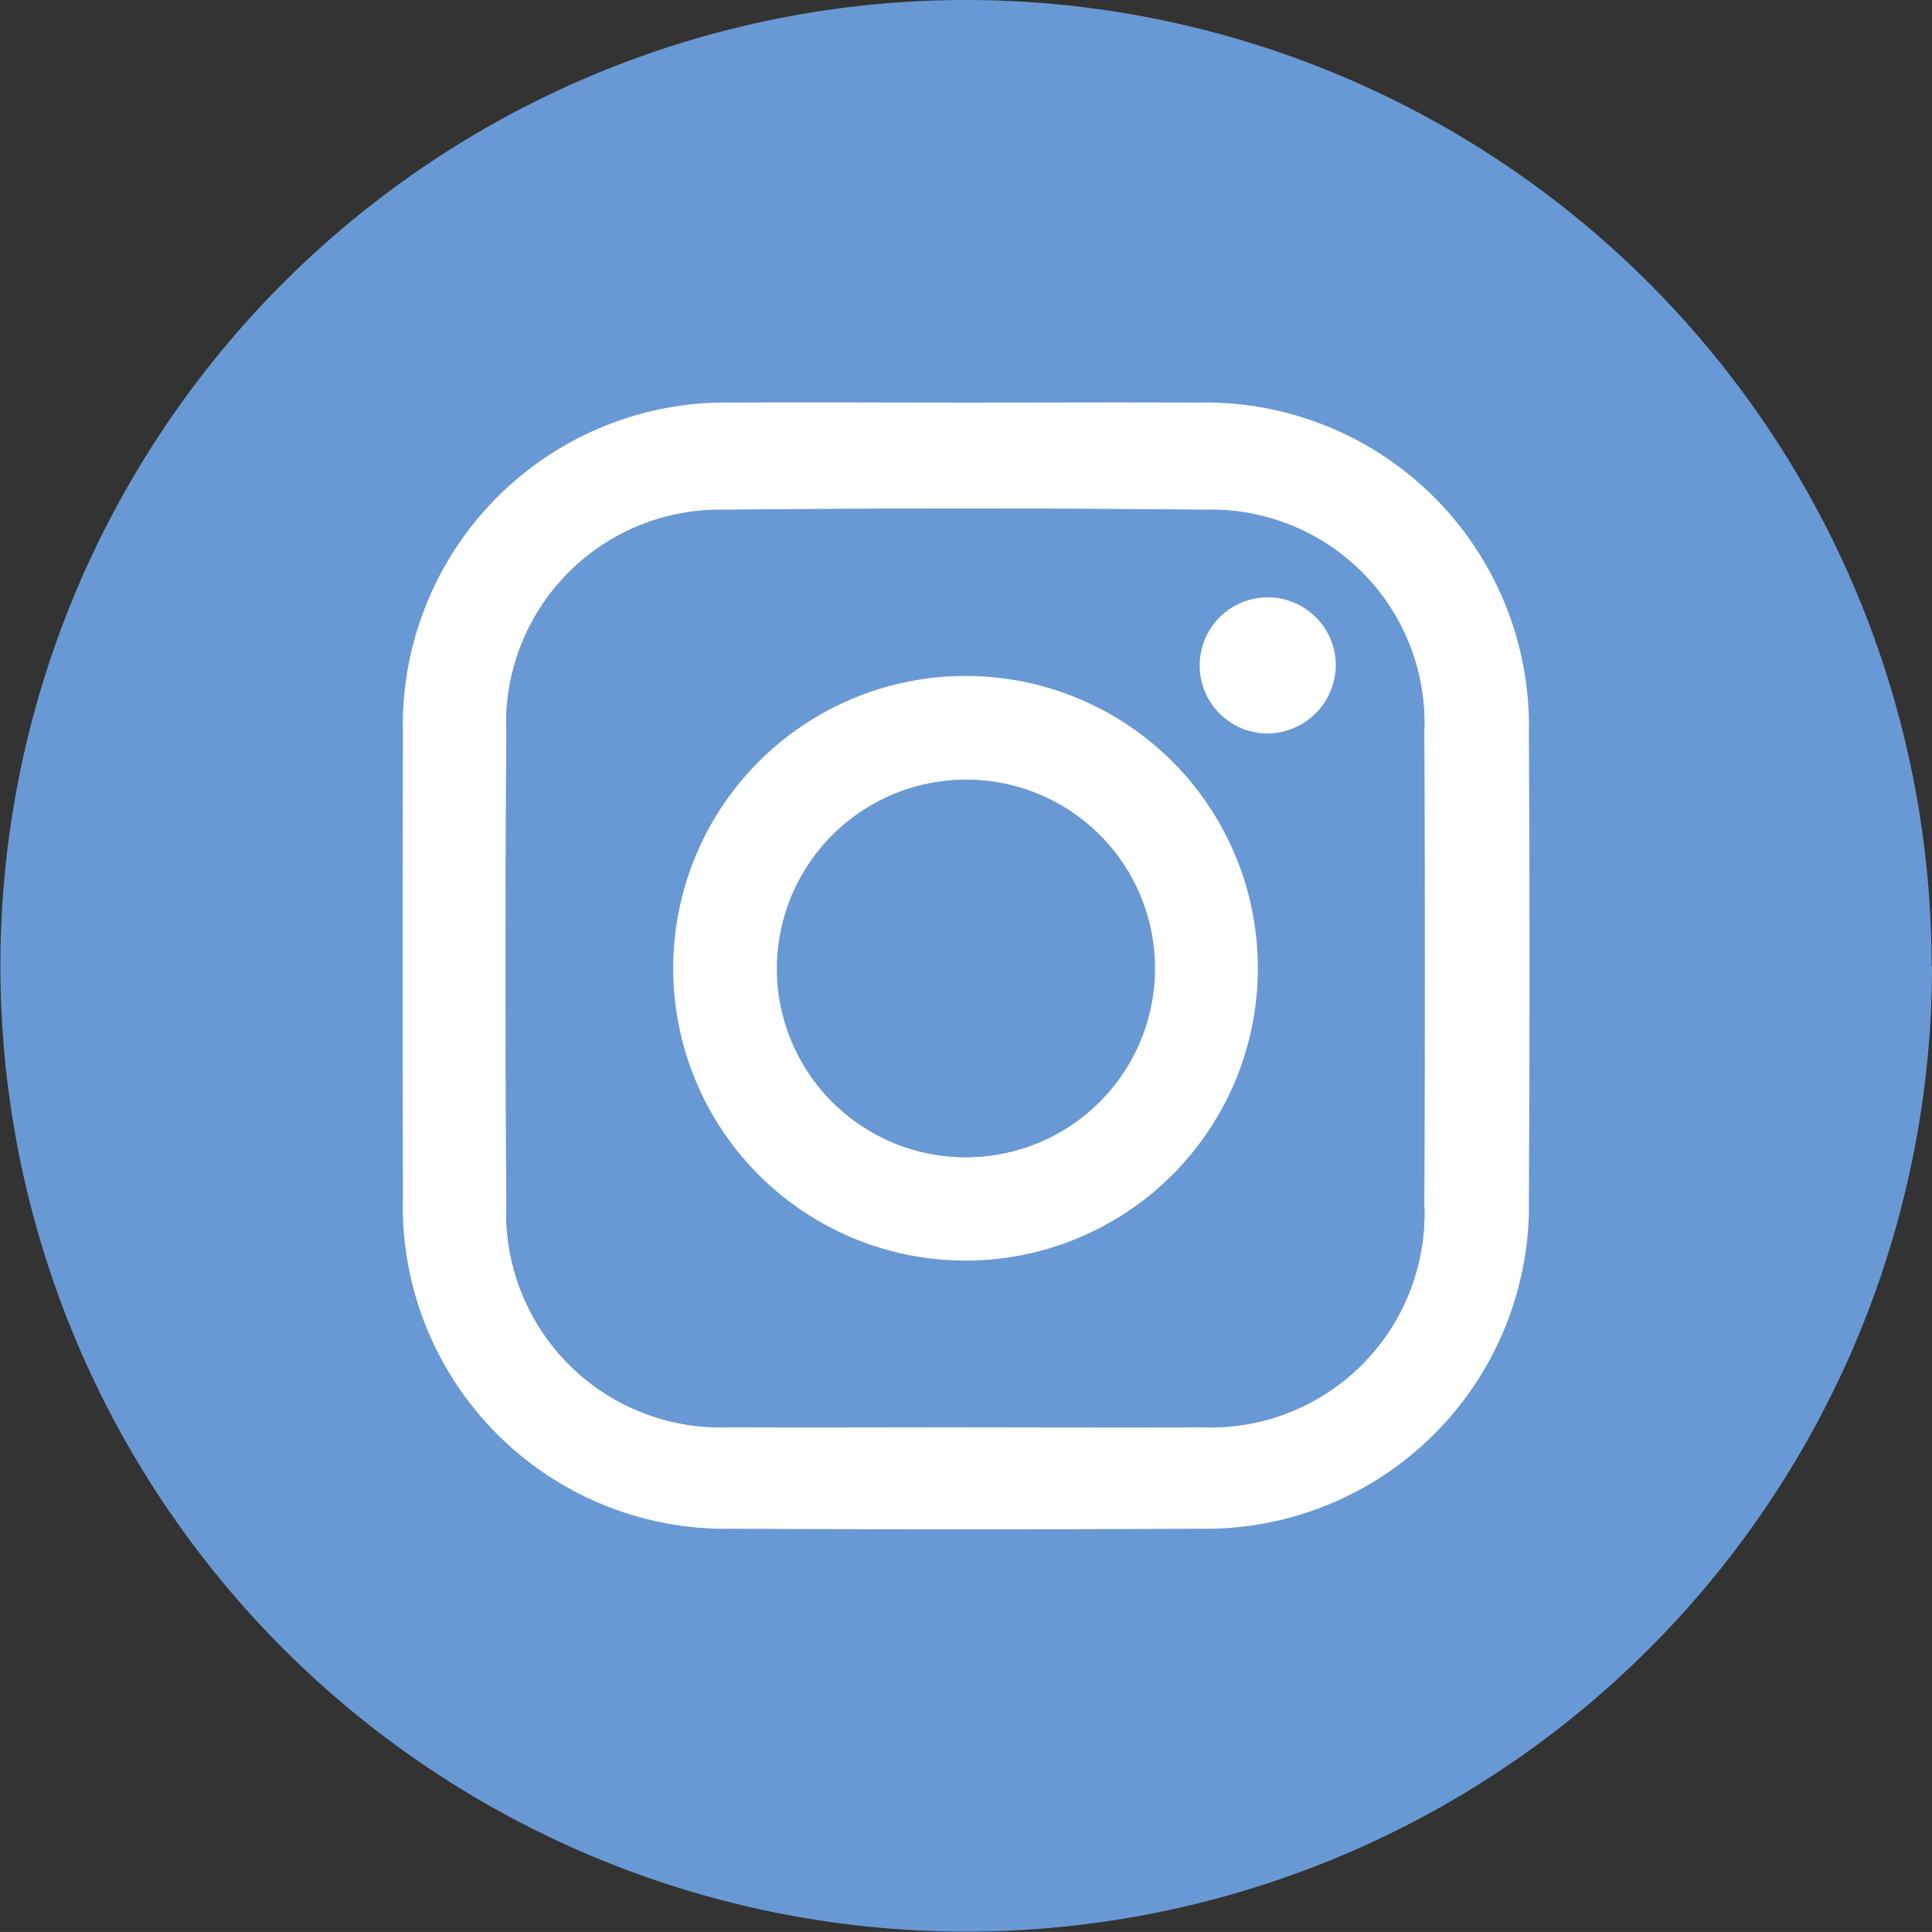
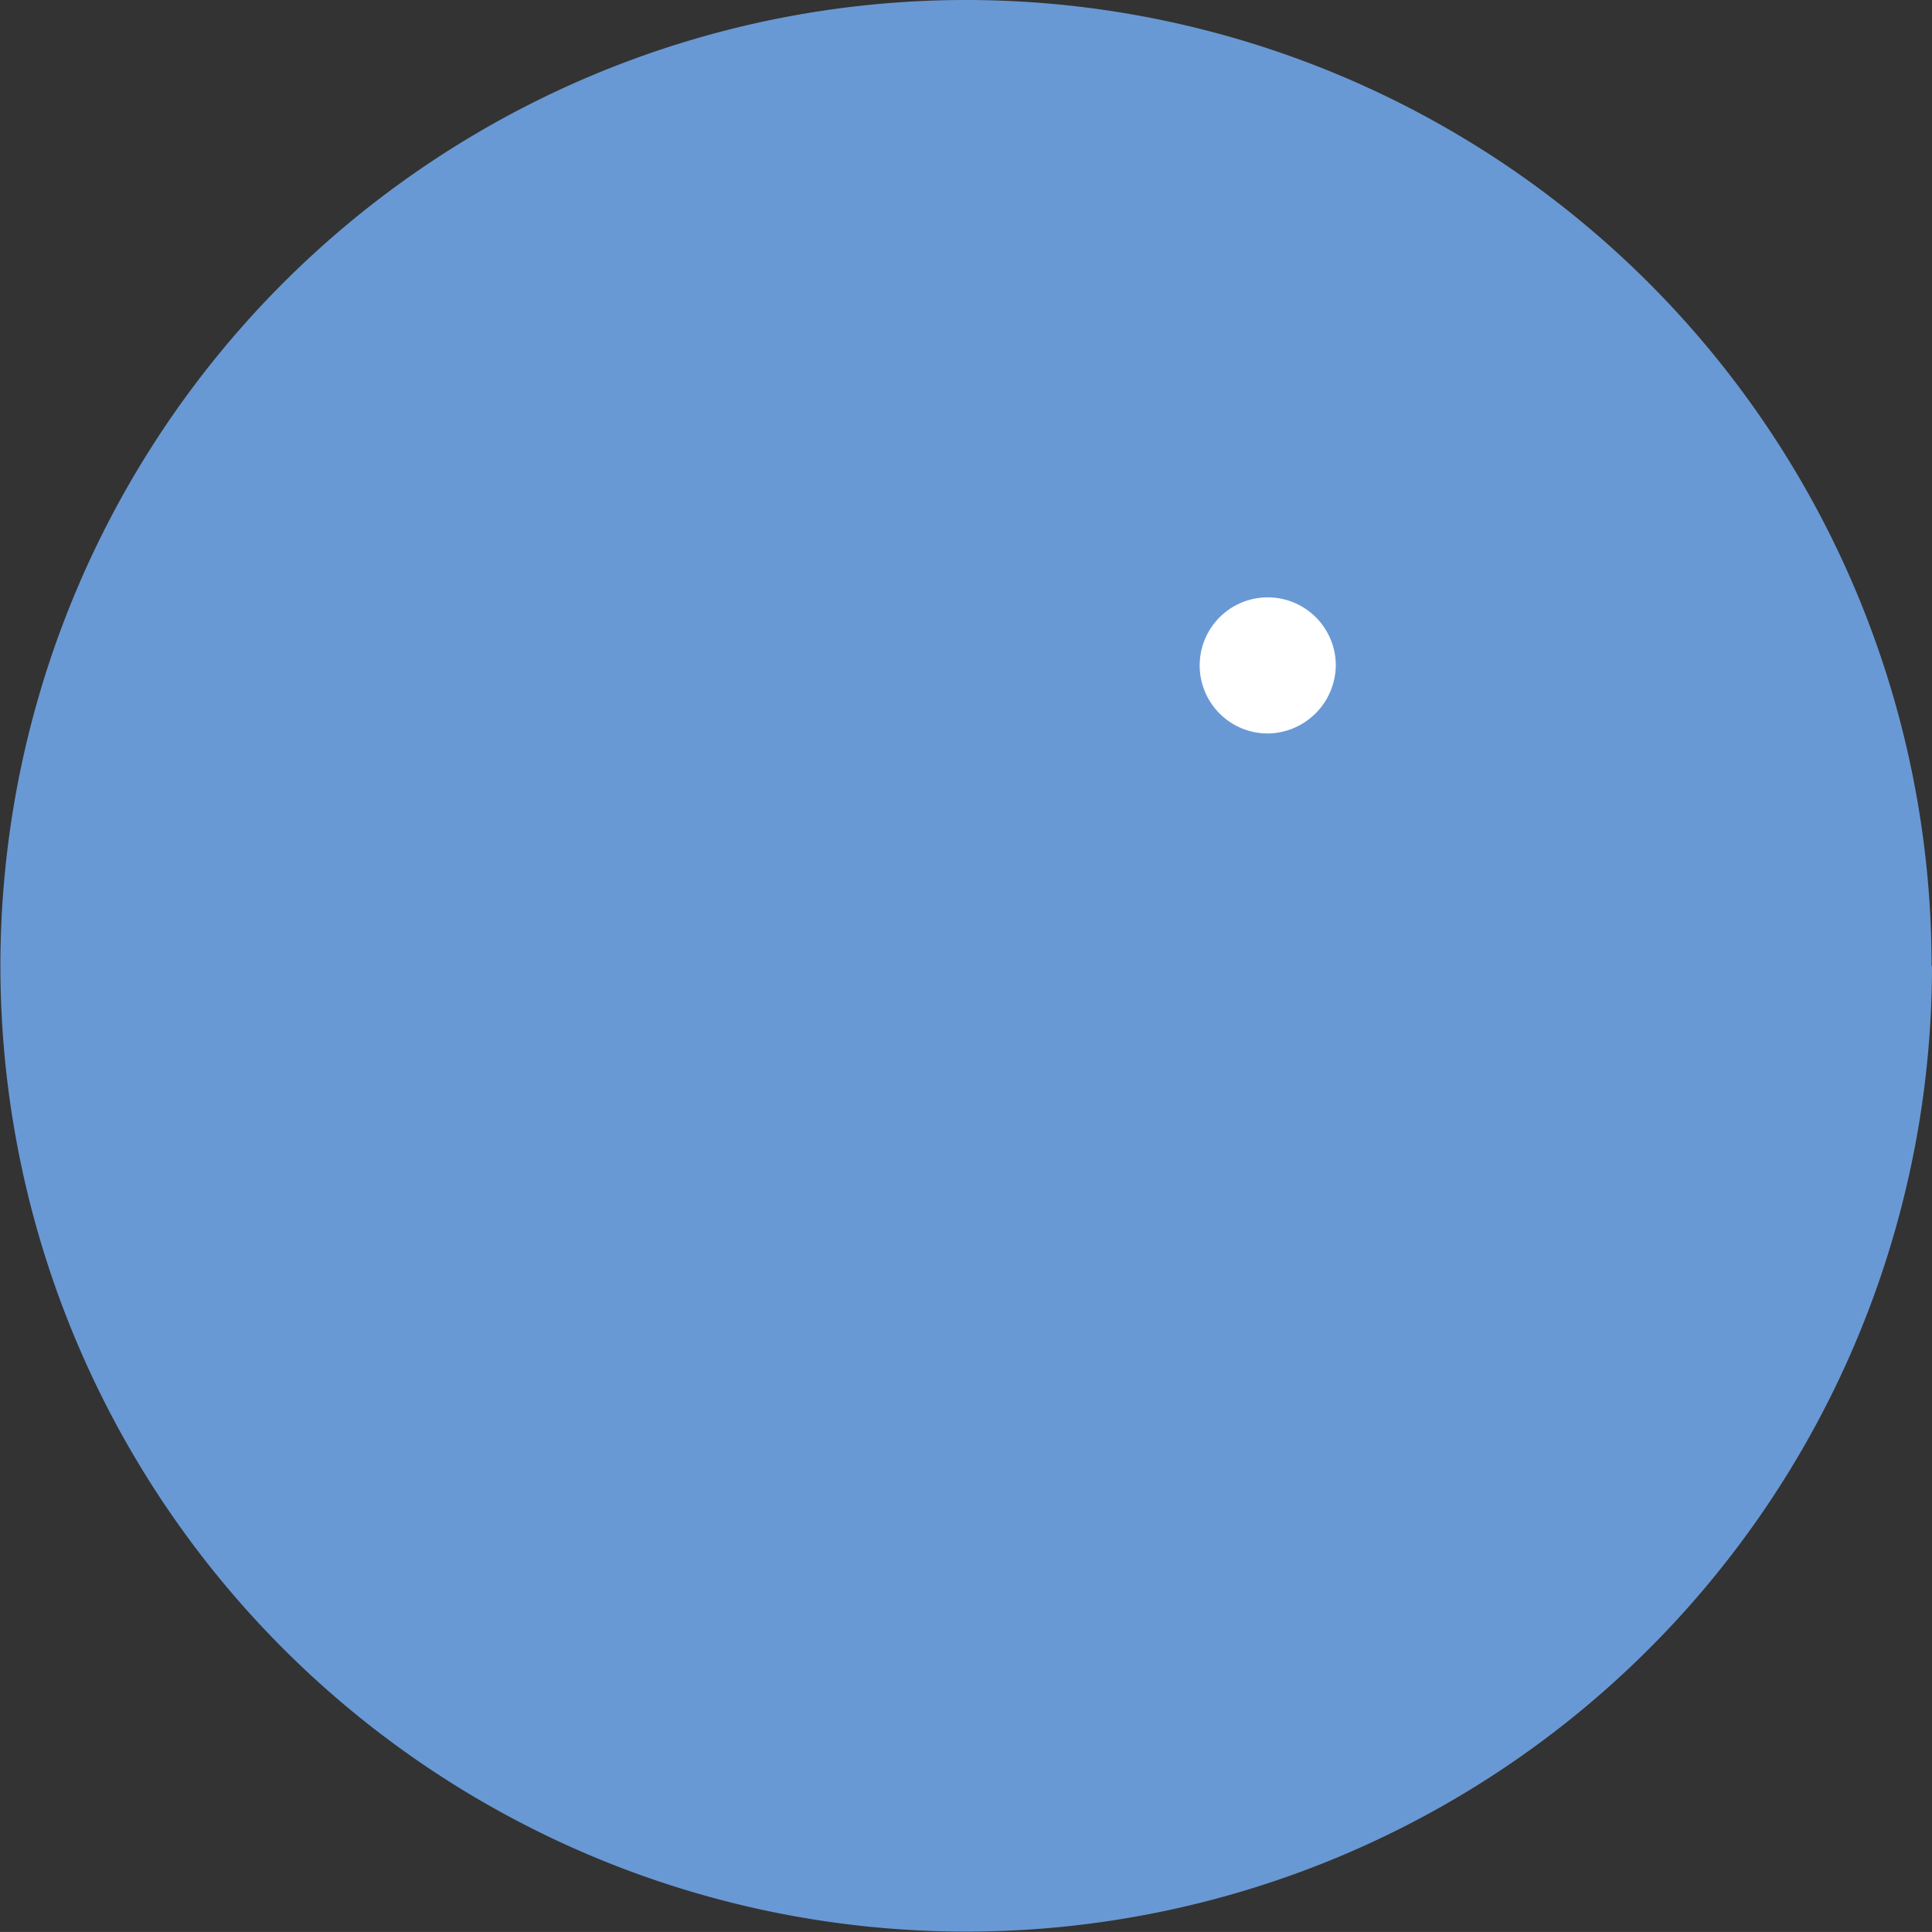
<svg xmlns="http://www.w3.org/2000/svg" id="Group_2261" data-name="Group 2261" width="42.809" height="42.808" viewBox="0 0 42.809 42.808">
  <rect x="0" y="0" width="42.809" height="42.808" fill="#333333" stroke="none" />
  <path id="Path_15161" data-name="Path 15161" d="M42.809,21.4A21.4,21.4,0,1,1,21.4,0a21.4,21.4,0,0,1,21.4,21.4" transform="translate(0 0)" fill="#6999d4" />
-   <path id="Path_15162" data-name="Path 15162" d="M95.808,83.336c1.709,0,3.419-.008,5.128,0a7.17,7.17,0,0,1,7.355,7.324q.027,5.167,0,10.335a7.164,7.164,0,0,1-7.312,7.293q-5.165.028-10.33,0a7.149,7.149,0,0,1-7.307-7.362q-.013-5.13,0-10.261a7.152,7.152,0,0,1,7.339-7.329c1.709-.01,3.419,0,5.128,0m.05,22.7c1.735,0,3.469.009,5.2,0a4.739,4.739,0,0,0,4.914-4.931q.015-5.243,0-10.486a4.726,4.726,0,0,0-4.861-4.91q-5.314-.051-10.63,0a4.735,4.735,0,0,0-4.849,4.93q-.027,5.243,0,10.486a4.751,4.751,0,0,0,4.944,4.91c1.759.009,3.519,0,5.278,0" transform="translate(-74.414 -74.415)" fill="#fff" />
  <path id="Path_15163" data-name="Path 15163" d="M114.948,125.673c-1.759,0-3.519.008-5.278,0a4.751,4.751,0,0,1-4.944-4.91q-.03-5.243,0-10.486a4.735,4.735,0,0,1,4.849-4.93q5.314-.056,10.63,0a4.726,4.726,0,0,1,4.861,4.91q.017,5.243,0,10.486a4.739,4.739,0,0,1-4.914,4.931c-1.734.011-3.469,0-5.2,0m6.424-10.169a6.477,6.477,0,1,0-6.467,6.49,6.463,6.463,0,0,0,6.467-6.49m1.731-6.75a1.511,1.511,0,1,0-1.48,1.545,1.525,1.525,0,0,0,1.48-1.545" transform="translate(-93.506 -94.047)" fill="#6999d4" />
-   <path id="Path_15164" data-name="Path 15164" d="M152.3,146.443a6.477,6.477,0,1,1-6.476-6.478,6.47,6.47,0,0,1,6.476,6.478m-6.478-4.18a4.182,4.182,0,1,0,4.2,4.214,4.178,4.178,0,0,0-4.2-4.214" transform="translate(-124.429 -124.987)" fill="#fff" />
  <path id="Path_15165" data-name="Path 15165" d="M251.34,125.15a1.525,1.525,0,0,1-1.48,1.545,1.508,1.508,0,1,1,1.48-1.545" transform="translate(-221.742 -110.443)" fill="#fff" />
-   <path id="Path_15166" data-name="Path 15166" d="M165,161.438a4.182,4.182,0,1,1-4.177,4.154A4.191,4.191,0,0,1,165,161.438" transform="translate(-143.61 -144.16)" fill="#6999d4" />
</svg>